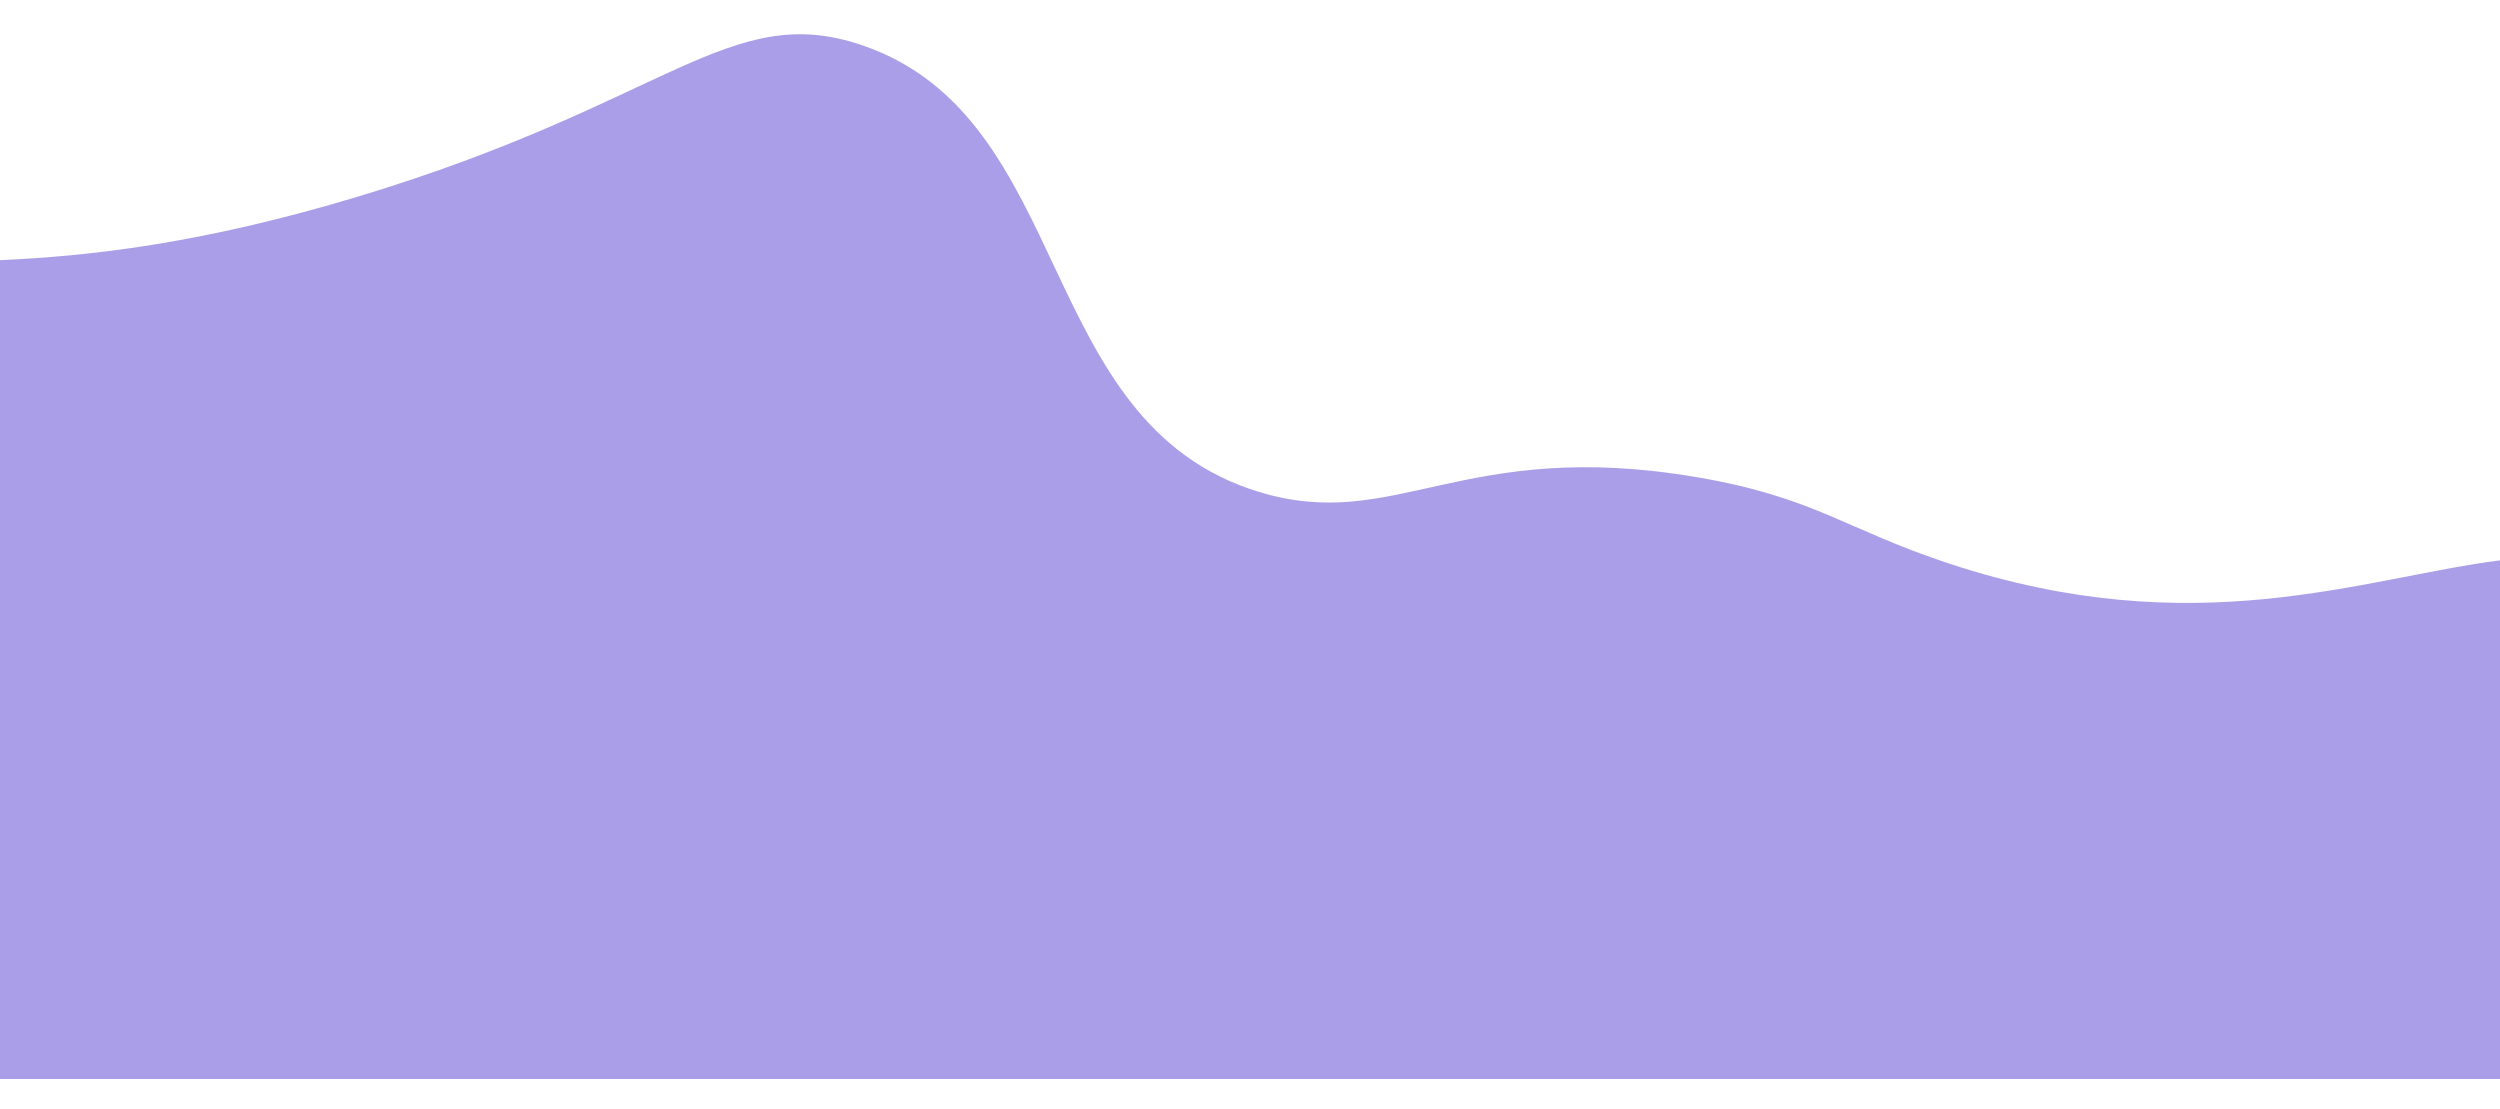
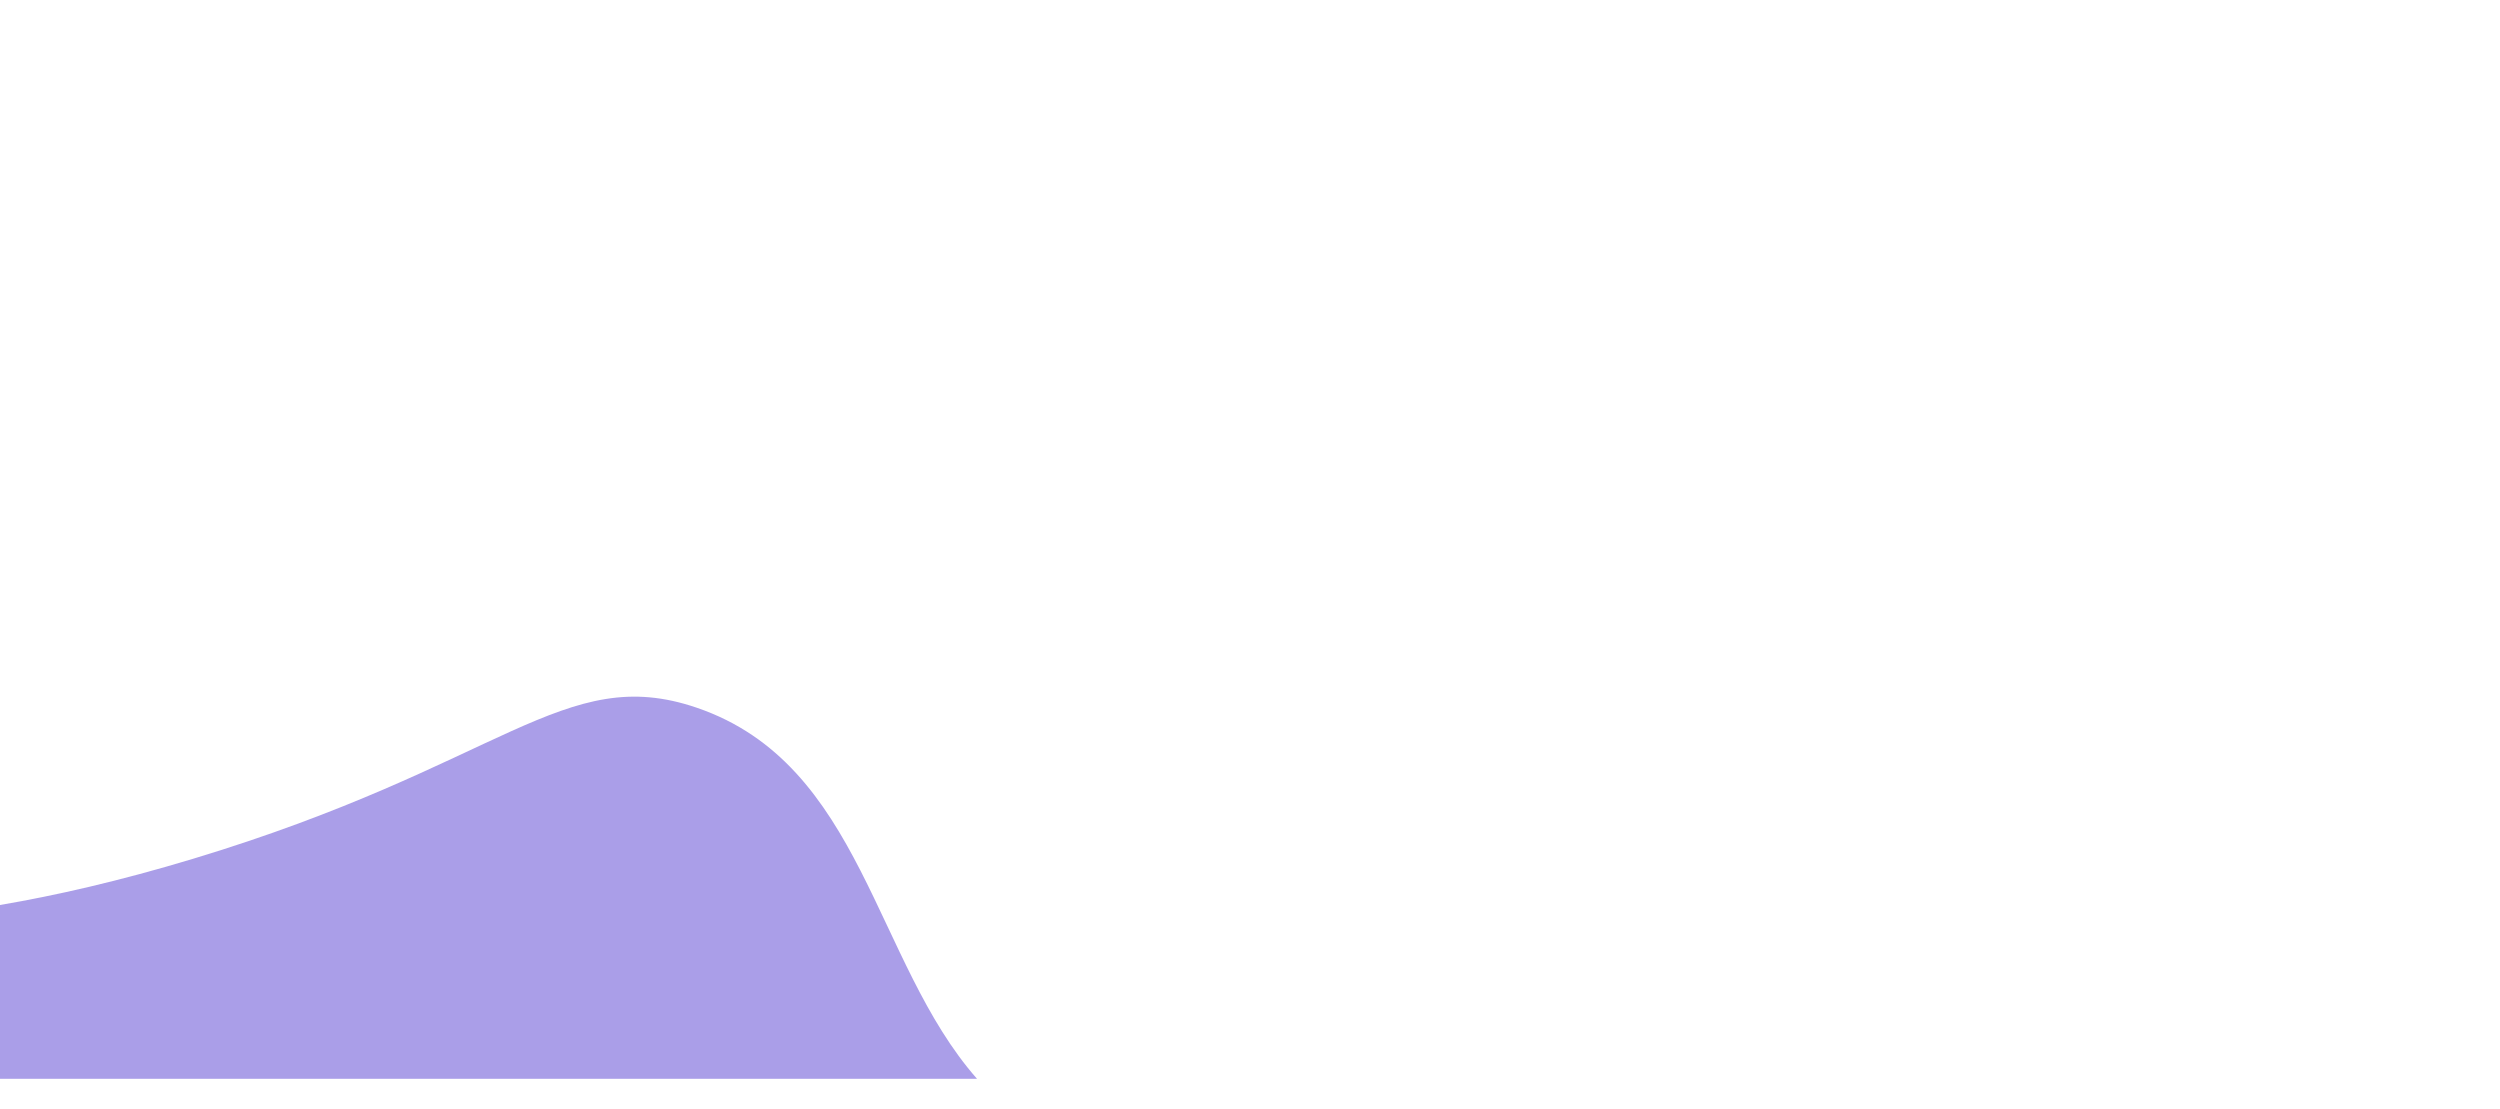
<svg xmlns="http://www.w3.org/2000/svg" fill="#000000" height="443.5" preserveAspectRatio="xMidYMid meet" version="1" viewBox="0.0 -13.7 1000.0 443.5" width="1000" zoomAndPan="magnify">
  <g>
    <g id="change1_1">
-       <path d="M1000,210.44v207.38H0V90.37c35.23-1.61,80.1-6.38,143.32-25.47C267.47,27.43,291.8-13.71,344.92,4.42 c85.3,29.12,68.36,150.86,158.4,178.56c54.75,16.85,81.3-21.92,175.68-5.76c46.9,8.03,59.12,20.82,100.8,34.56 C878,244.16,944.67,217.53,1000,210.44z" fill="#aa9ee8" />
-     </g>
+       </g>
    <g id="change2_1">
-       <path d="M1000,297.14v120.68H0V177.27c31.6-2.63,70.51-8.73,121.24-24.05c124.15-37.47,148.48-78.61,201.6-60.48 c85.3,29.12,68.36,150.86,158.4,178.56c54.75,16.85,81.3-21.92,175.68-5.76c46.9,8.03,59.12,20.82,100.8,34.56 C869.32,336.9,940.2,297.48,1000,297.14z" fill="#aa9ee8" />
-     </g>
+       </g>
    <g id="change3_1">
-       <path d="M1000,387.41v30.41H0V263.28c27.3-3.47,59.65-9.81,99.16-21.74c124.15-37.47,148.48-78.61,201.6-60.48 c85.3,29.12,68.36,150.86,158.4,178.56c54.75,16.85,81.3-21.92,175.68-5.76c46.9,8.03,59.12,20.82,100.8,34.56 C861.27,429.84,935.29,374.69,1000,387.41z" fill="#aa9ee8" />
-     </g>
+       </g>
    <g id="change4_1">
      <path d="M390.81,417.82H0V348.3c22.32-3.8,47.72-9.58,77.08-18.44c124.15-37.47,148.48-78.61,201.6-60.48 C345.13,292.07,349.53,370.96,390.81,417.82z" fill="#aa9ee8" />
    </g>
  </g>
</svg>